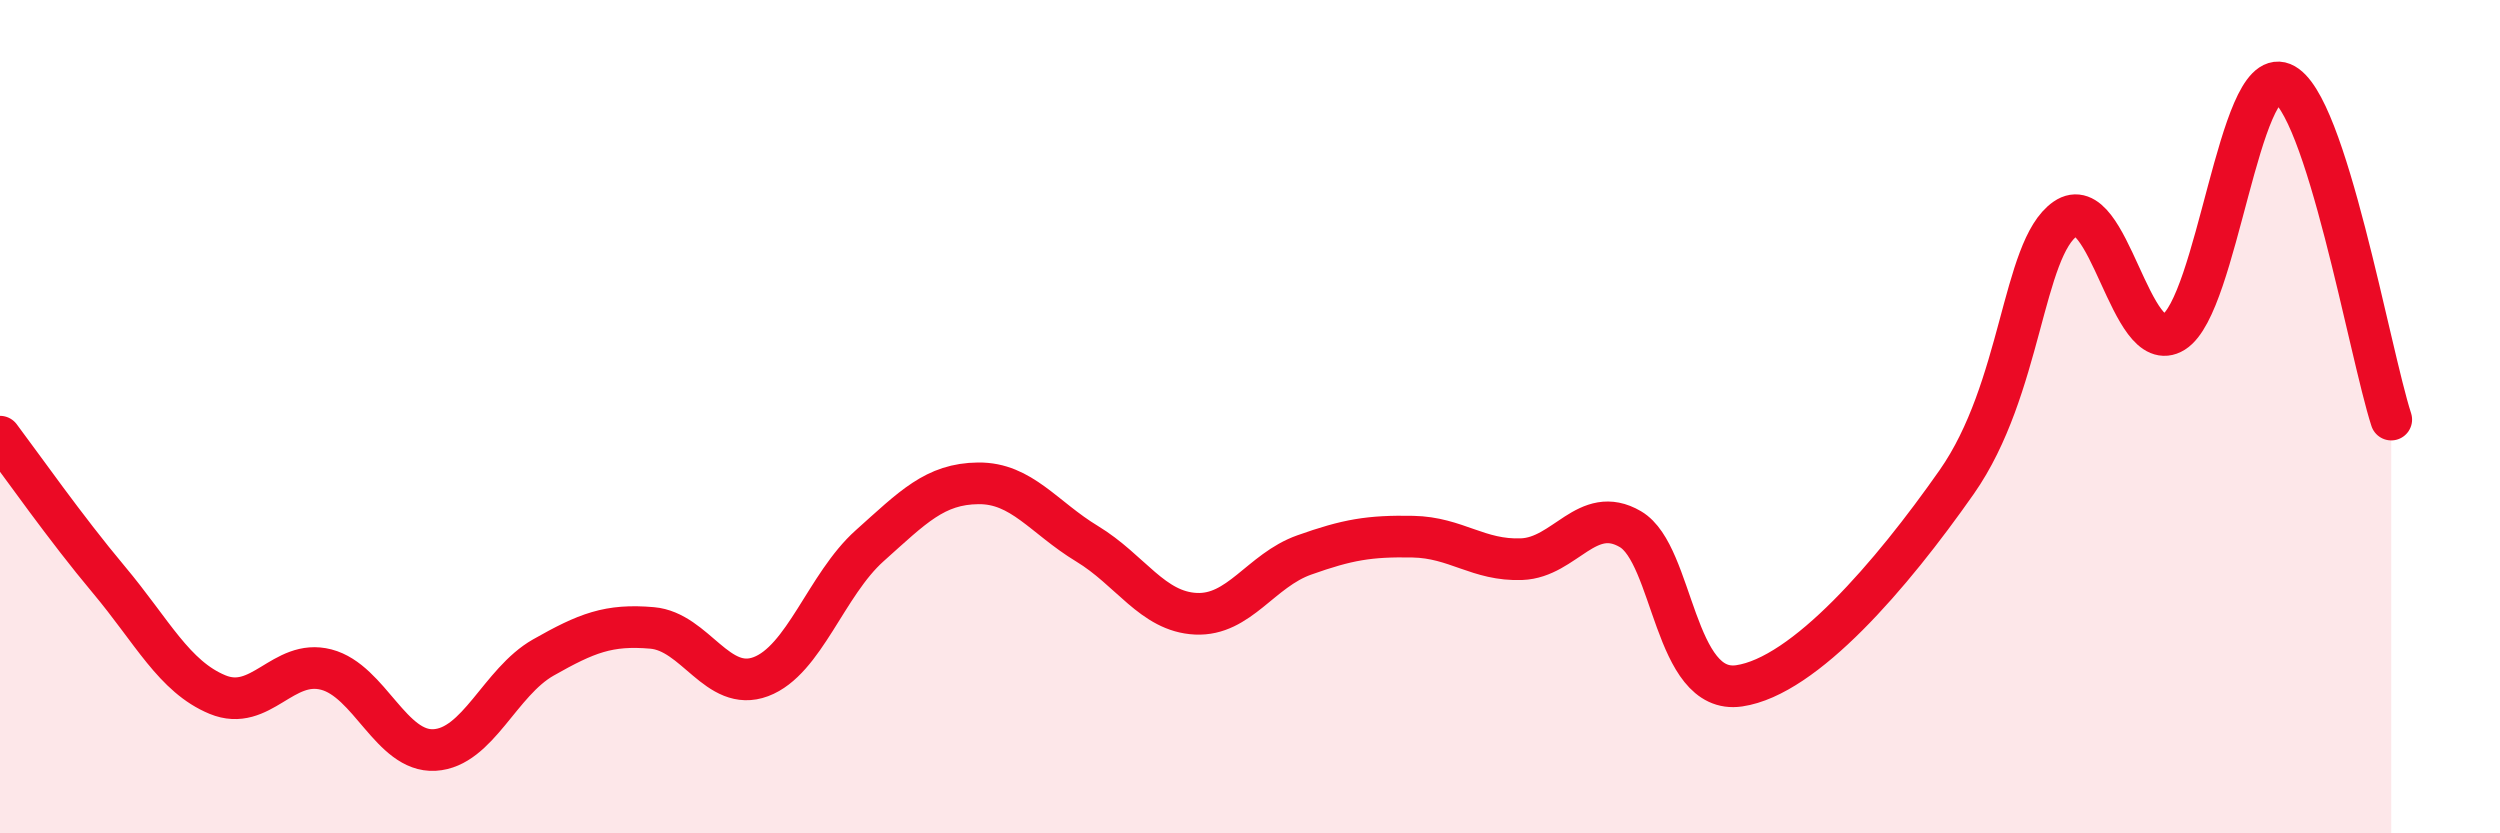
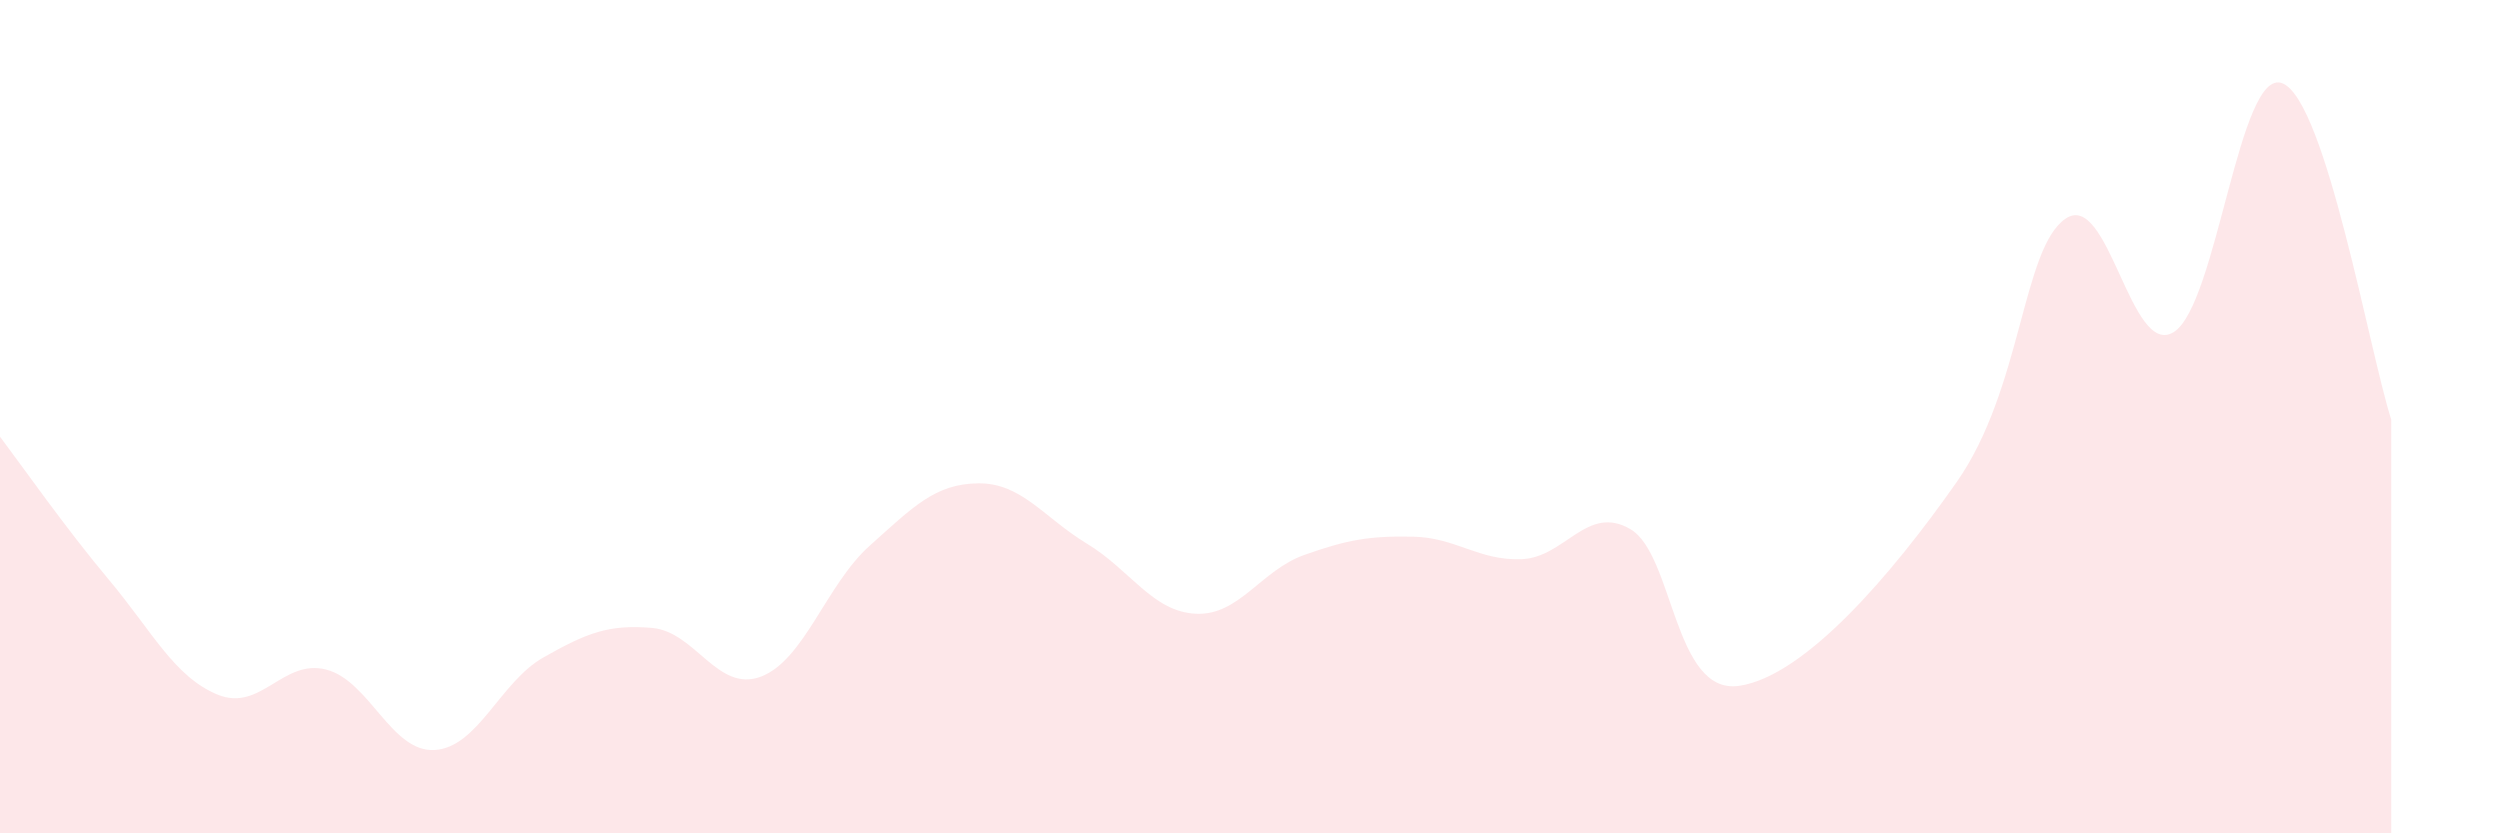
<svg xmlns="http://www.w3.org/2000/svg" width="60" height="20" viewBox="0 0 60 20">
  <path d="M 0,10.48 C 0.52,11.17 1.57,12.67 2.61,13.91 C 3.65,15.15 4.18,16.24 5.22,16.67 C 6.26,17.1 6.79,15.8 7.83,16.07 C 8.87,16.34 9.39,18.06 10.43,18 C 11.47,17.94 12,16.37 13.04,15.78 C 14.08,15.19 14.61,14.98 15.65,15.07 C 16.69,15.16 17.22,16.63 18.26,16.24 C 19.3,15.85 19.83,14.03 20.87,13.1 C 21.91,12.17 22.44,11.61 23.48,11.6 C 24.52,11.59 25.05,12.42 26.09,13.05 C 27.13,13.68 27.66,14.68 28.7,14.73 C 29.74,14.78 30.26,13.69 31.3,13.32 C 32.34,12.95 32.87,12.86 33.91,12.88 C 34.95,12.9 35.48,13.46 36.52,13.42 C 37.56,13.38 38.09,12.09 39.13,12.7 C 40.17,13.31 40.17,16.69 41.74,16.46 C 43.31,16.23 45.39,13.81 46.96,11.57 C 48.53,9.33 48.53,5.97 49.57,5.25 C 50.61,4.53 51.13,8.62 52.17,7.97 C 53.21,7.32 53.74,1.58 54.78,2 C 55.82,2.42 56.87,8.46 57.39,10.07L57.39 20L0 20Z" fill="#EB0A25" opacity="0.1" stroke-linecap="round" stroke-linejoin="round" />
-   <path d="M 0,10.48 C 0.52,11.17 1.57,12.67 2.61,13.91 C 3.65,15.15 4.18,16.24 5.22,16.67 C 6.26,17.1 6.79,15.8 7.83,16.07 C 8.87,16.34 9.39,18.06 10.43,18 C 11.47,17.94 12,16.37 13.04,15.78 C 14.08,15.19 14.61,14.98 15.65,15.07 C 16.69,15.16 17.22,16.63 18.26,16.24 C 19.3,15.85 19.83,14.03 20.87,13.1 C 21.91,12.17 22.44,11.61 23.48,11.6 C 24.52,11.59 25.05,12.42 26.09,13.05 C 27.13,13.68 27.66,14.68 28.7,14.73 C 29.74,14.78 30.26,13.69 31.3,13.32 C 32.34,12.95 32.87,12.86 33.91,12.88 C 34.95,12.9 35.48,13.46 36.52,13.42 C 37.56,13.38 38.09,12.09 39.13,12.7 C 40.17,13.31 40.17,16.69 41.74,16.46 C 43.31,16.23 45.39,13.81 46.96,11.57 C 48.53,9.33 48.53,5.97 49.57,5.25 C 50.61,4.53 51.13,8.62 52.17,7.97 C 53.21,7.32 53.74,1.58 54.78,2 C 55.82,2.42 56.87,8.46 57.39,10.07" stroke="#EB0A25" stroke-width="1" fill="none" stroke-linecap="round" stroke-linejoin="round" />
</svg>